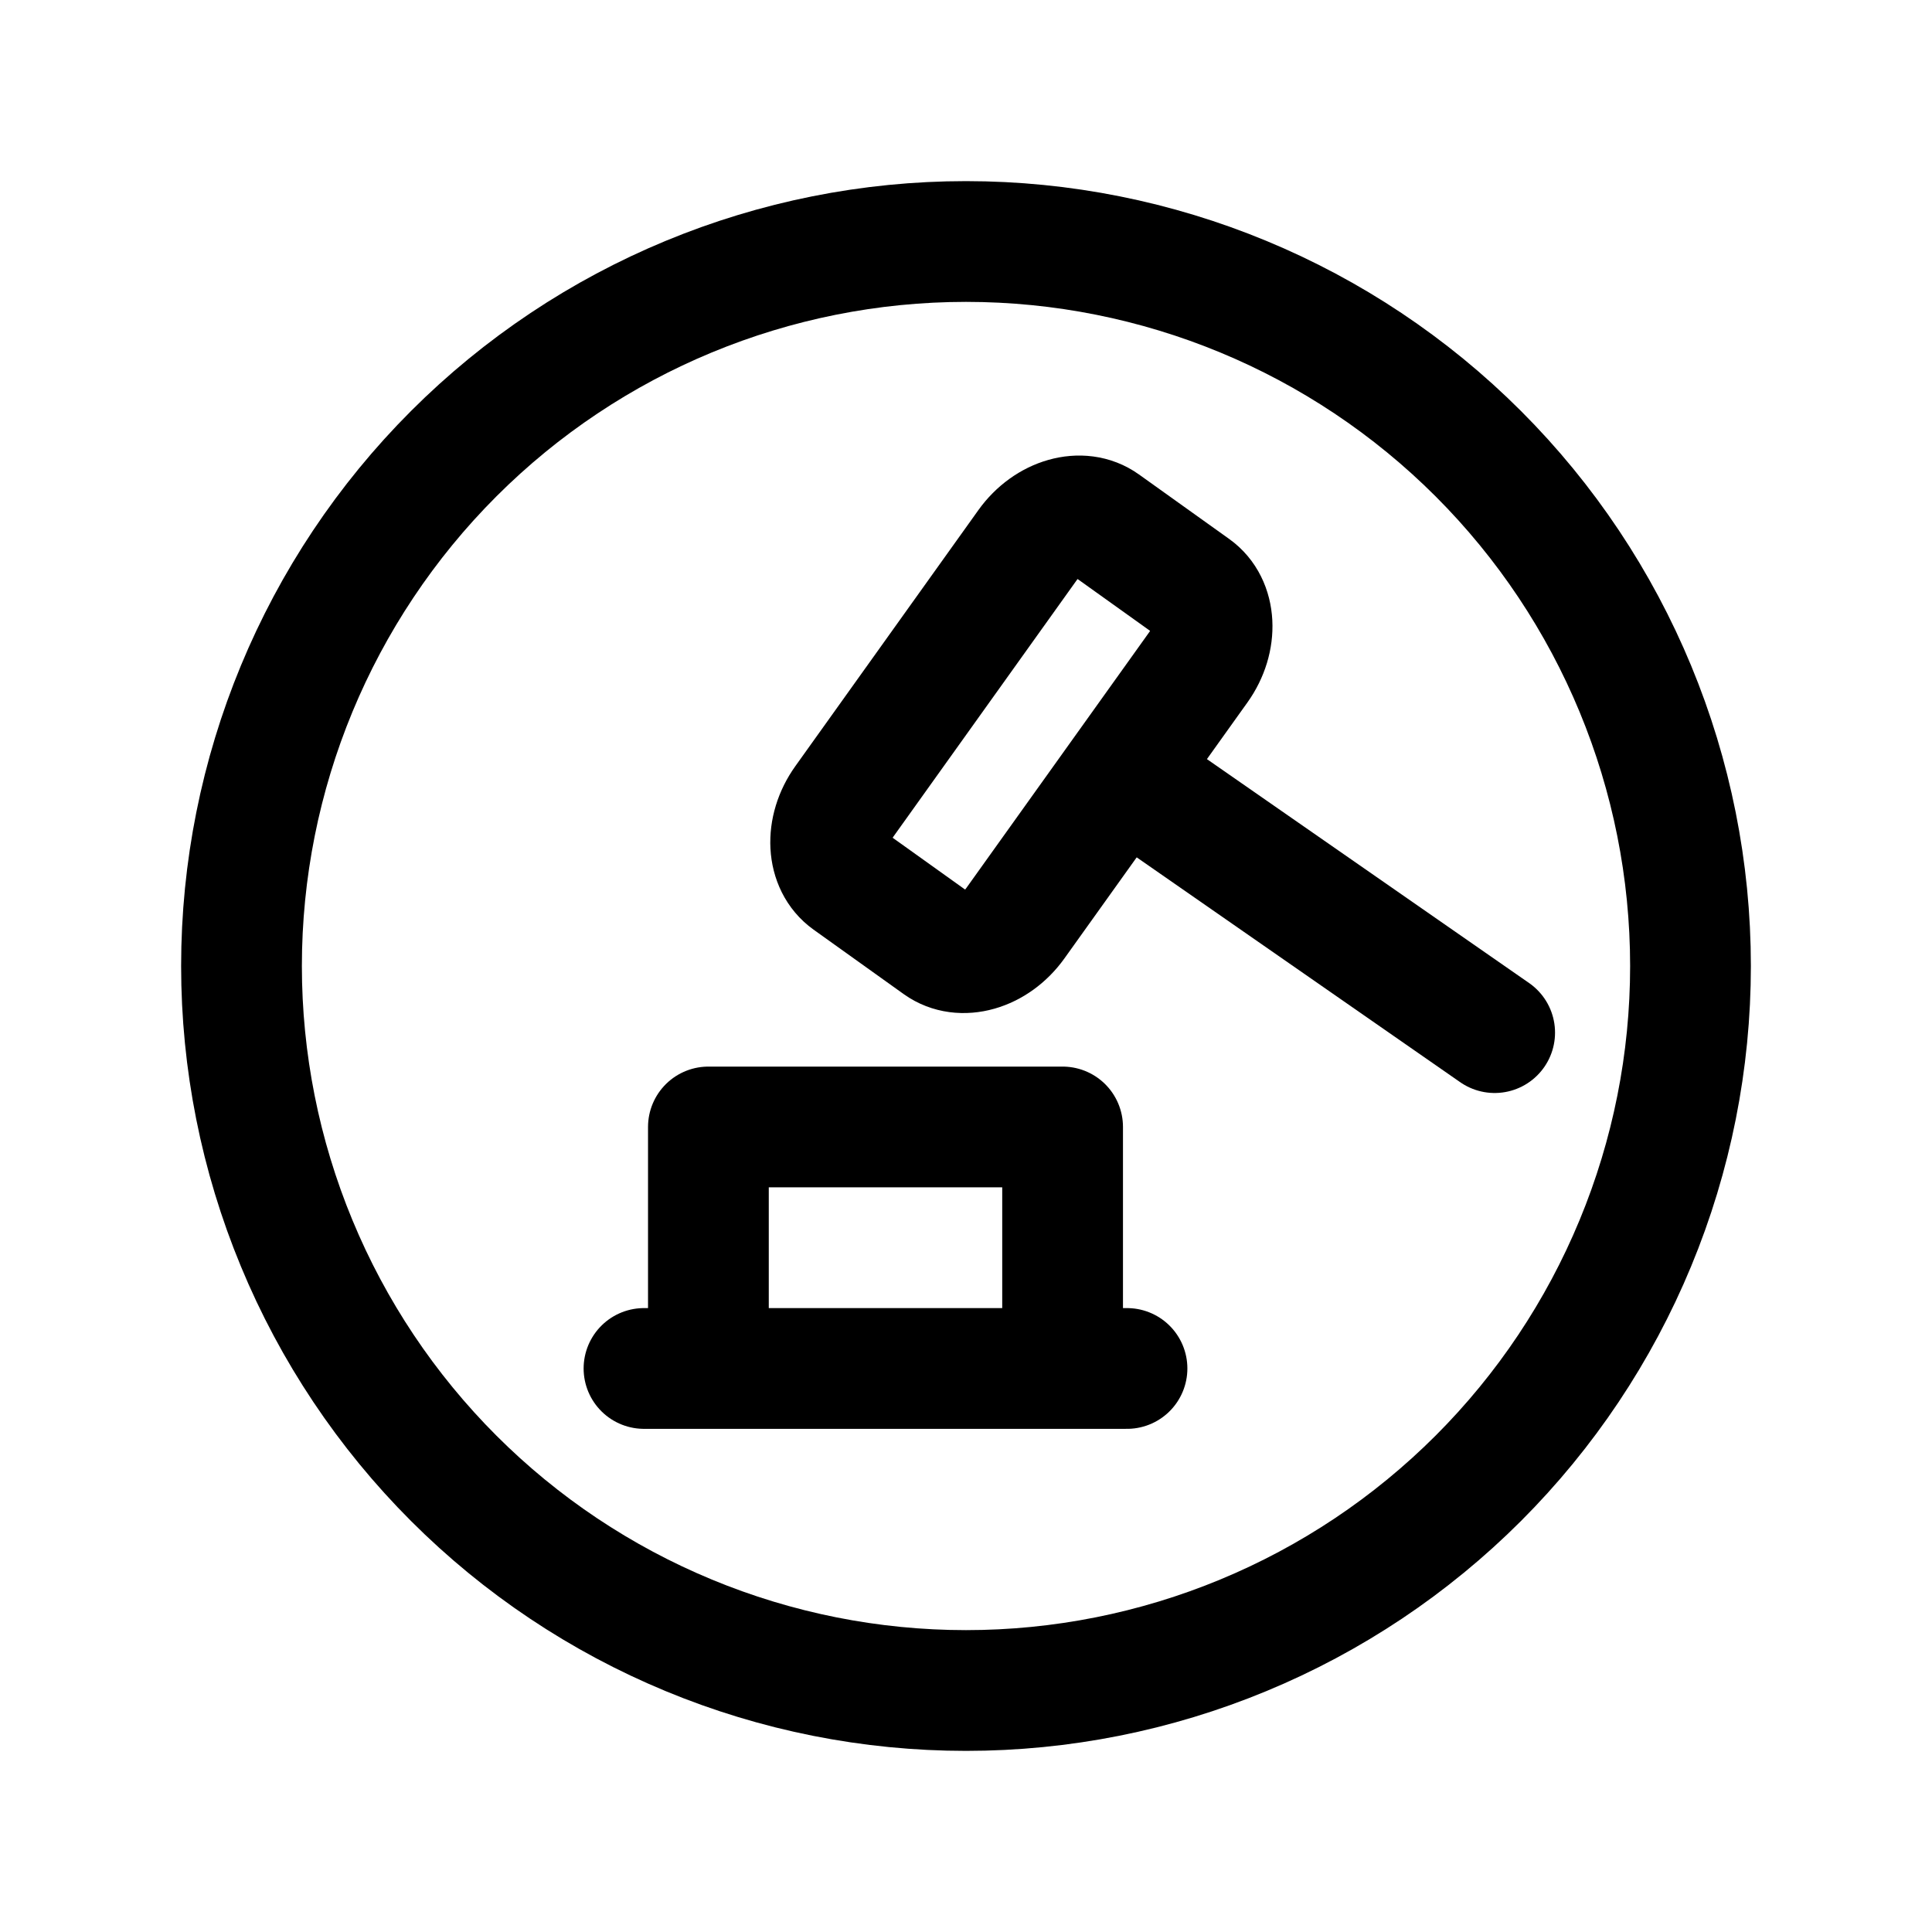
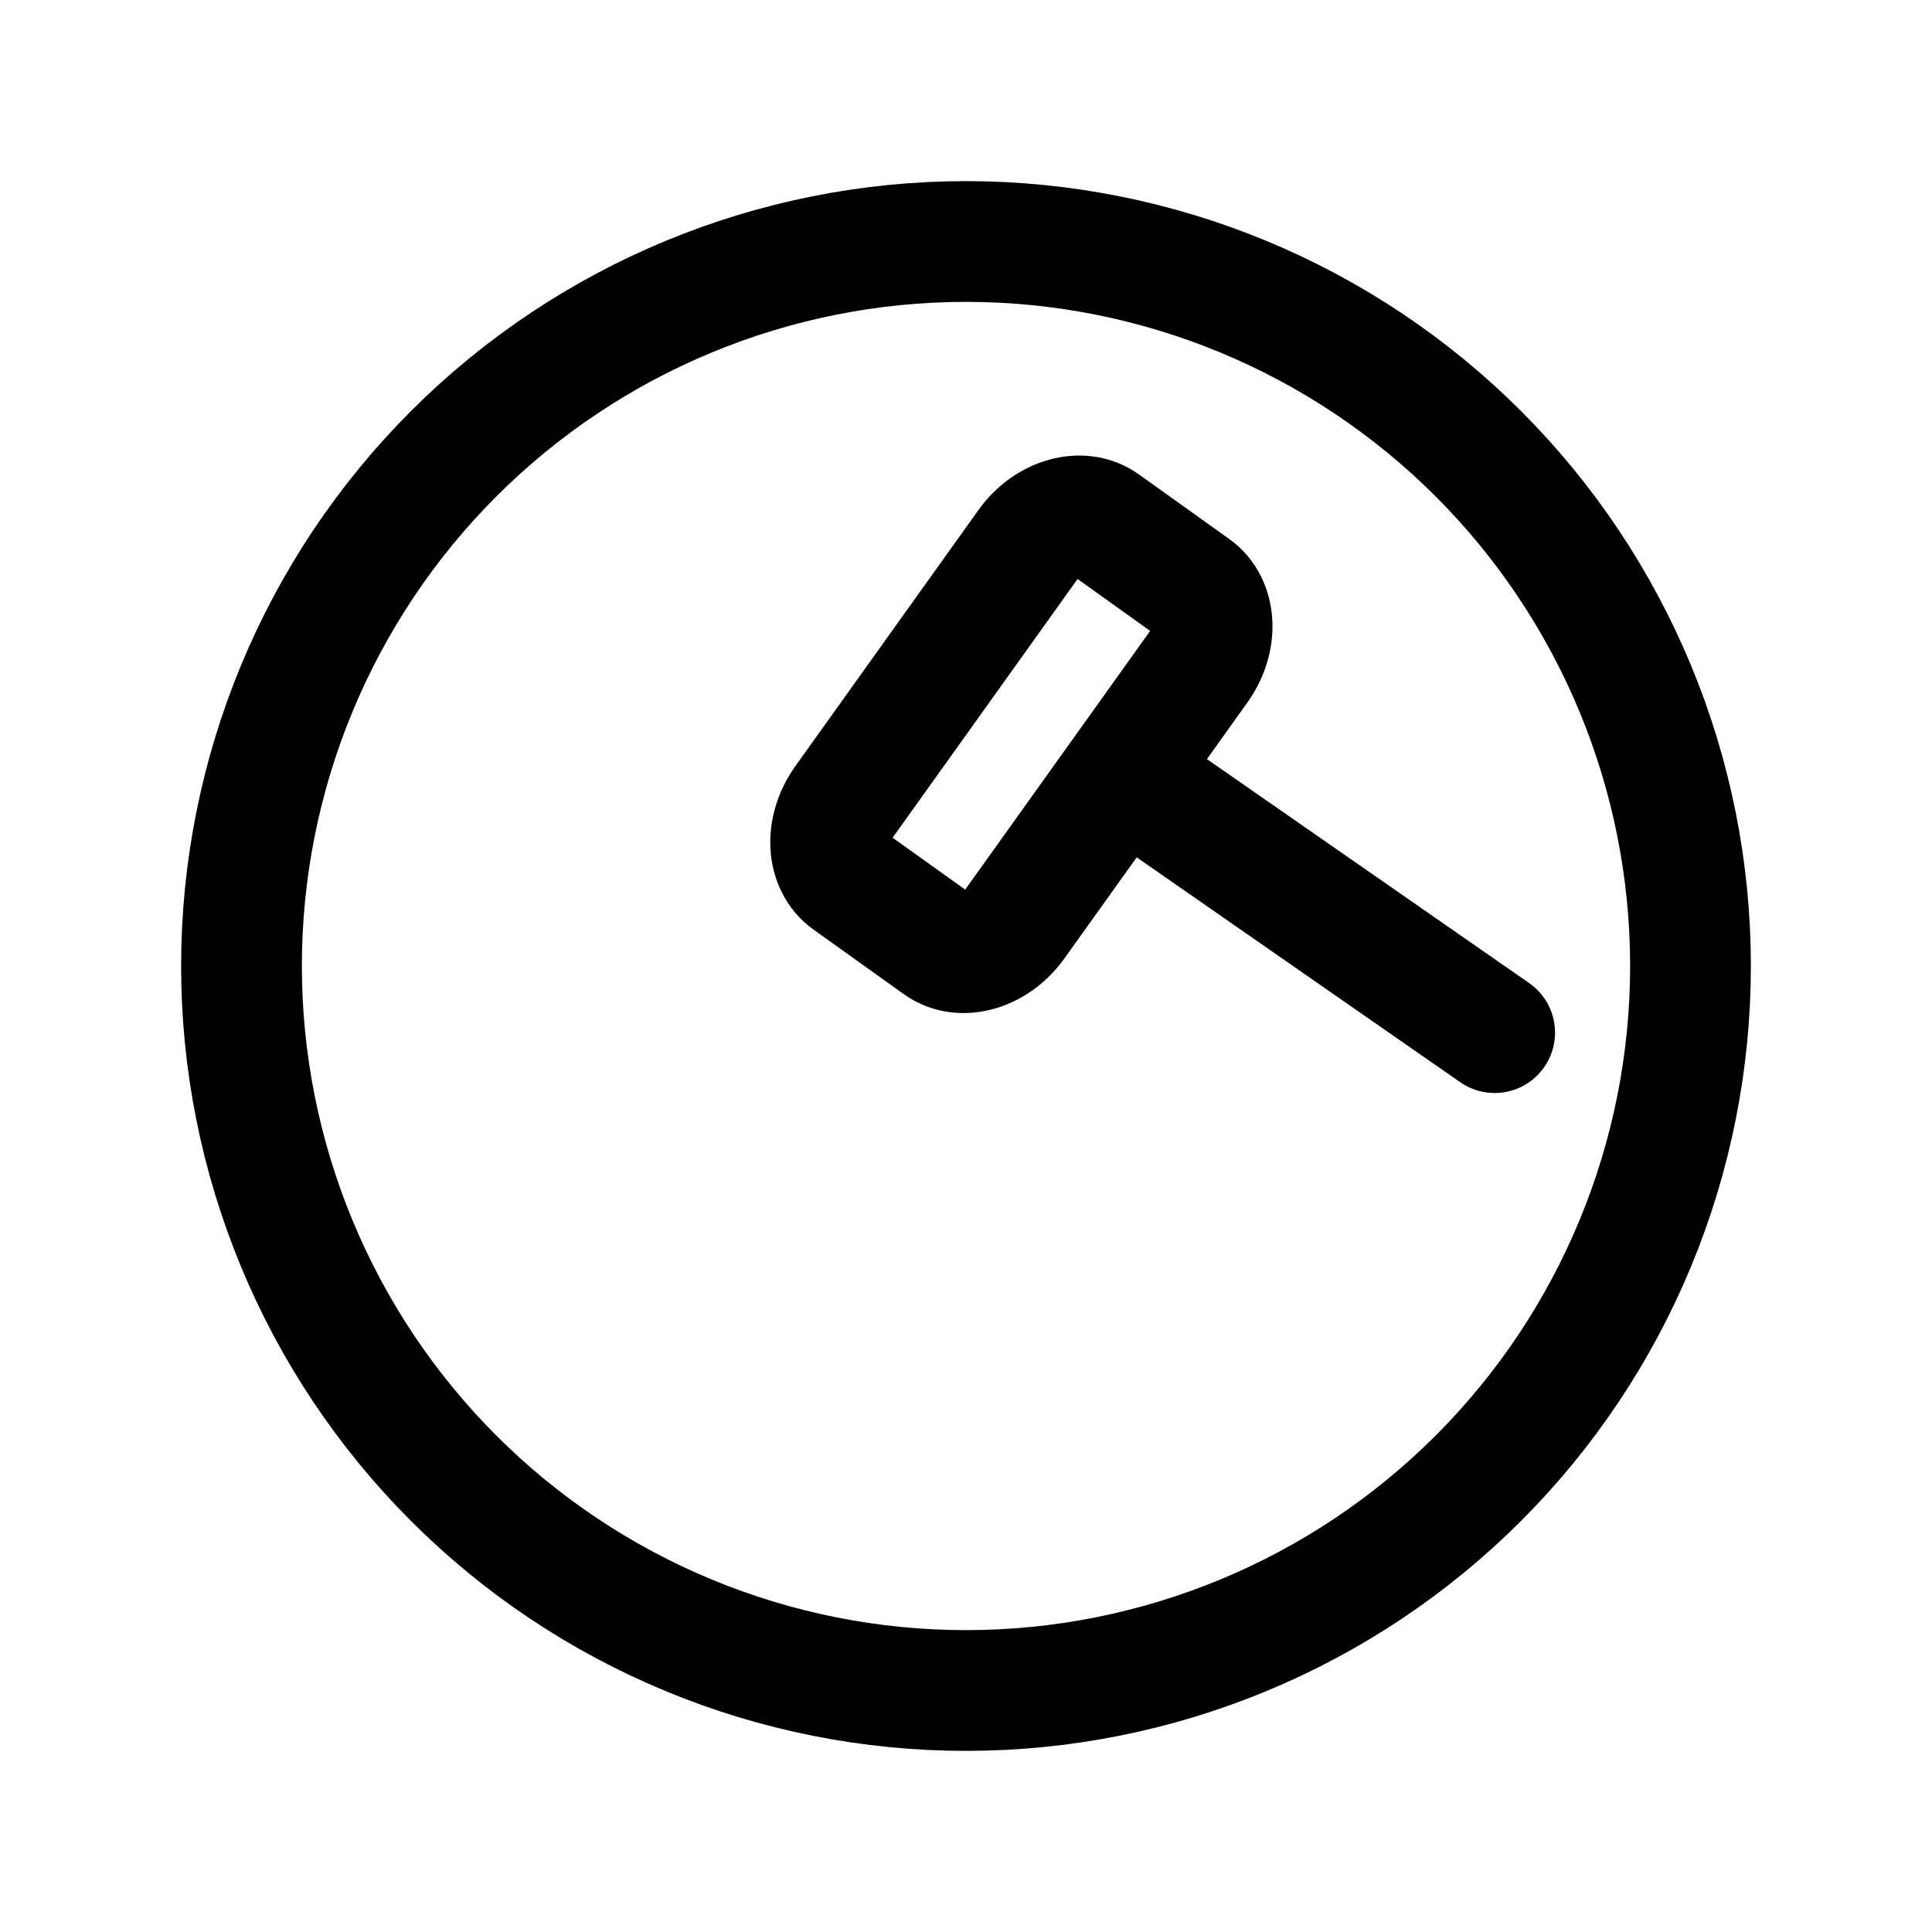
<svg xmlns="http://www.w3.org/2000/svg" width="60" height="60" viewBox="0 0 60 60" fill="none">
  <path d="M52.5 30C52.5 32.955 51.918 35.881 50.787 38.61C49.657 41.34 47.999 43.821 45.91 45.91C43.821 47.999 41.34 49.657 38.61 50.787C35.881 51.918 32.955 52.5 30 52.5C27.045 52.5 24.119 51.918 21.39 50.787C18.66 49.657 16.179 47.999 14.09 45.91C12.001 43.821 10.343 41.34 9.213 38.61C8.082 35.881 7.5 32.955 7.5 30C7.5 24.033 9.871 18.31 14.09 14.09C18.31 9.871 24.033 7.5 30 7.5C35.967 7.5 41.69 9.871 45.91 14.09C50.13 18.31 52.5 24.033 52.5 30Z" stroke="black" stroke-width="3.75" stroke-linecap="round" stroke-linejoin="round" />
-   <path d="M20 42.499H35M33 42.499V34.999H22V42.499" stroke="black" stroke-width="3.75" stroke-linecap="round" stroke-linejoin="round" />
  <path d="M31.909 16.933L26.226 24.883C25.606 25.749 25.665 26.851 26.356 27.345L29.158 29.349C29.849 29.843 30.911 29.541 31.53 28.676L37.214 20.726C37.833 19.86 37.775 18.758 37.084 18.264L34.281 16.26C33.59 15.766 32.528 16.068 31.909 16.933Z" stroke="black" stroke-width="3.75" stroke-linecap="round" stroke-linejoin="round" />
  <path d="M35 24.133L46.418 32.069" stroke="black" stroke-width="3.75" stroke-linecap="round" stroke-linejoin="round" />
</svg>